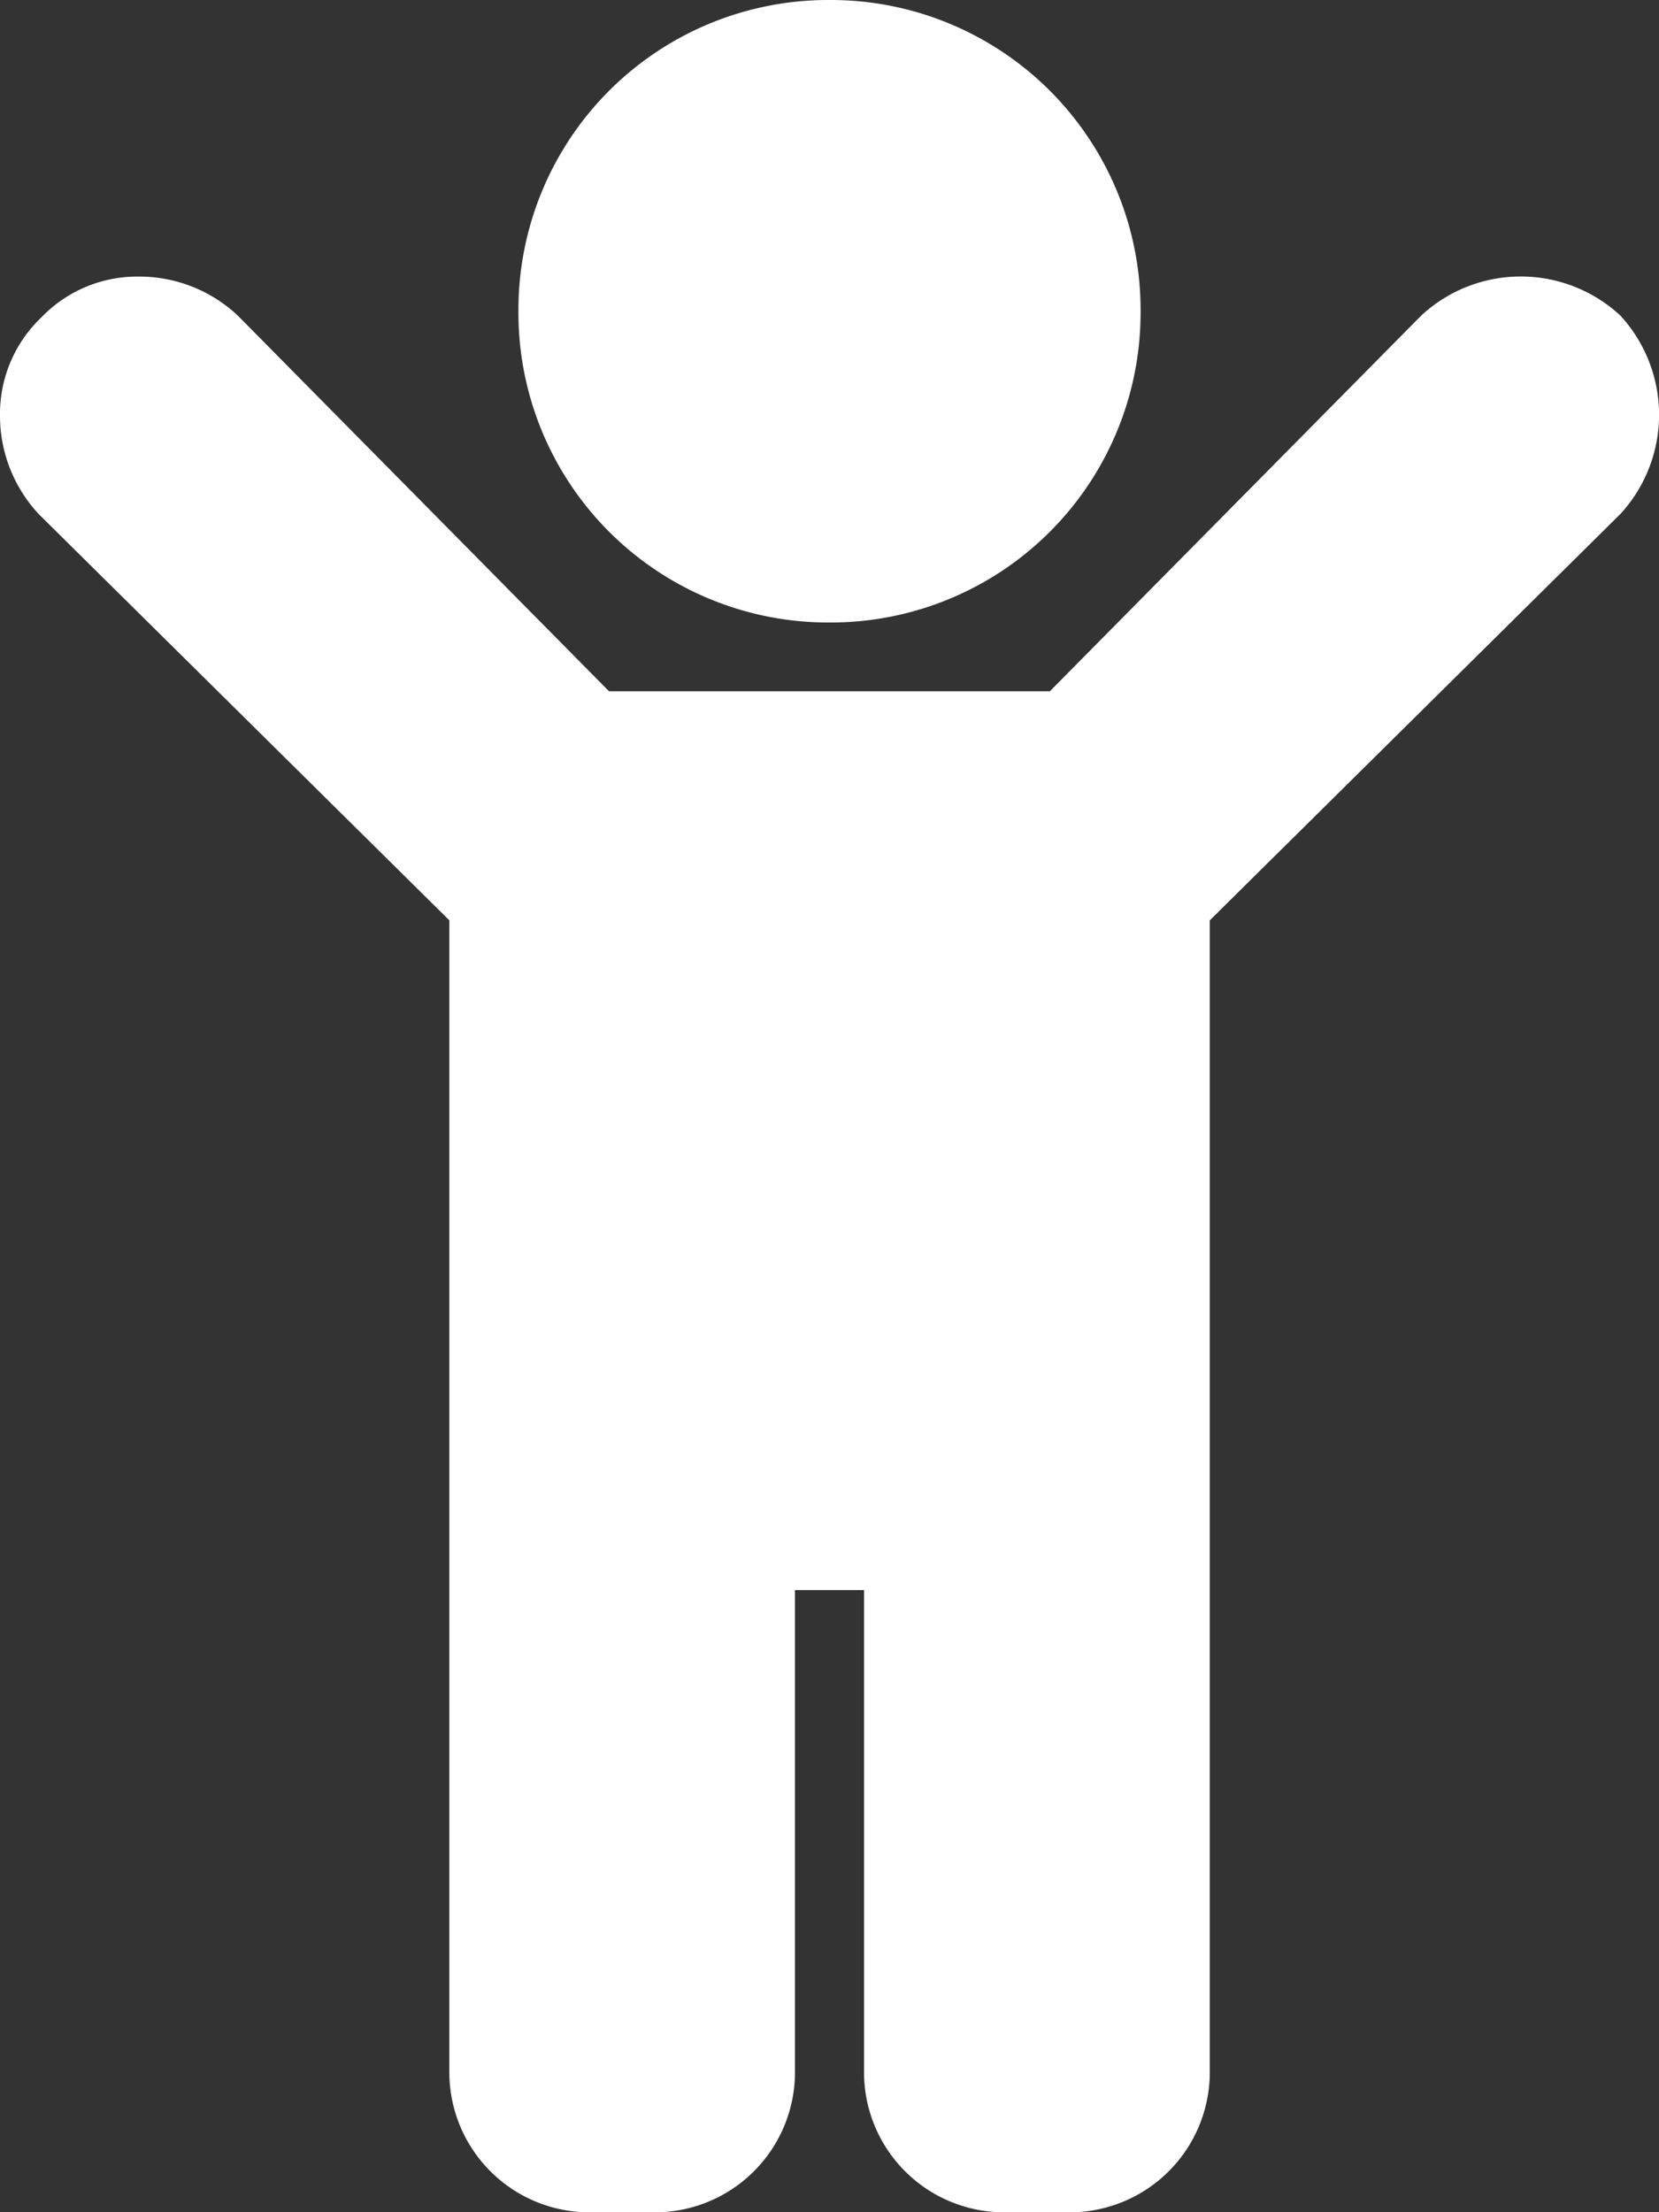
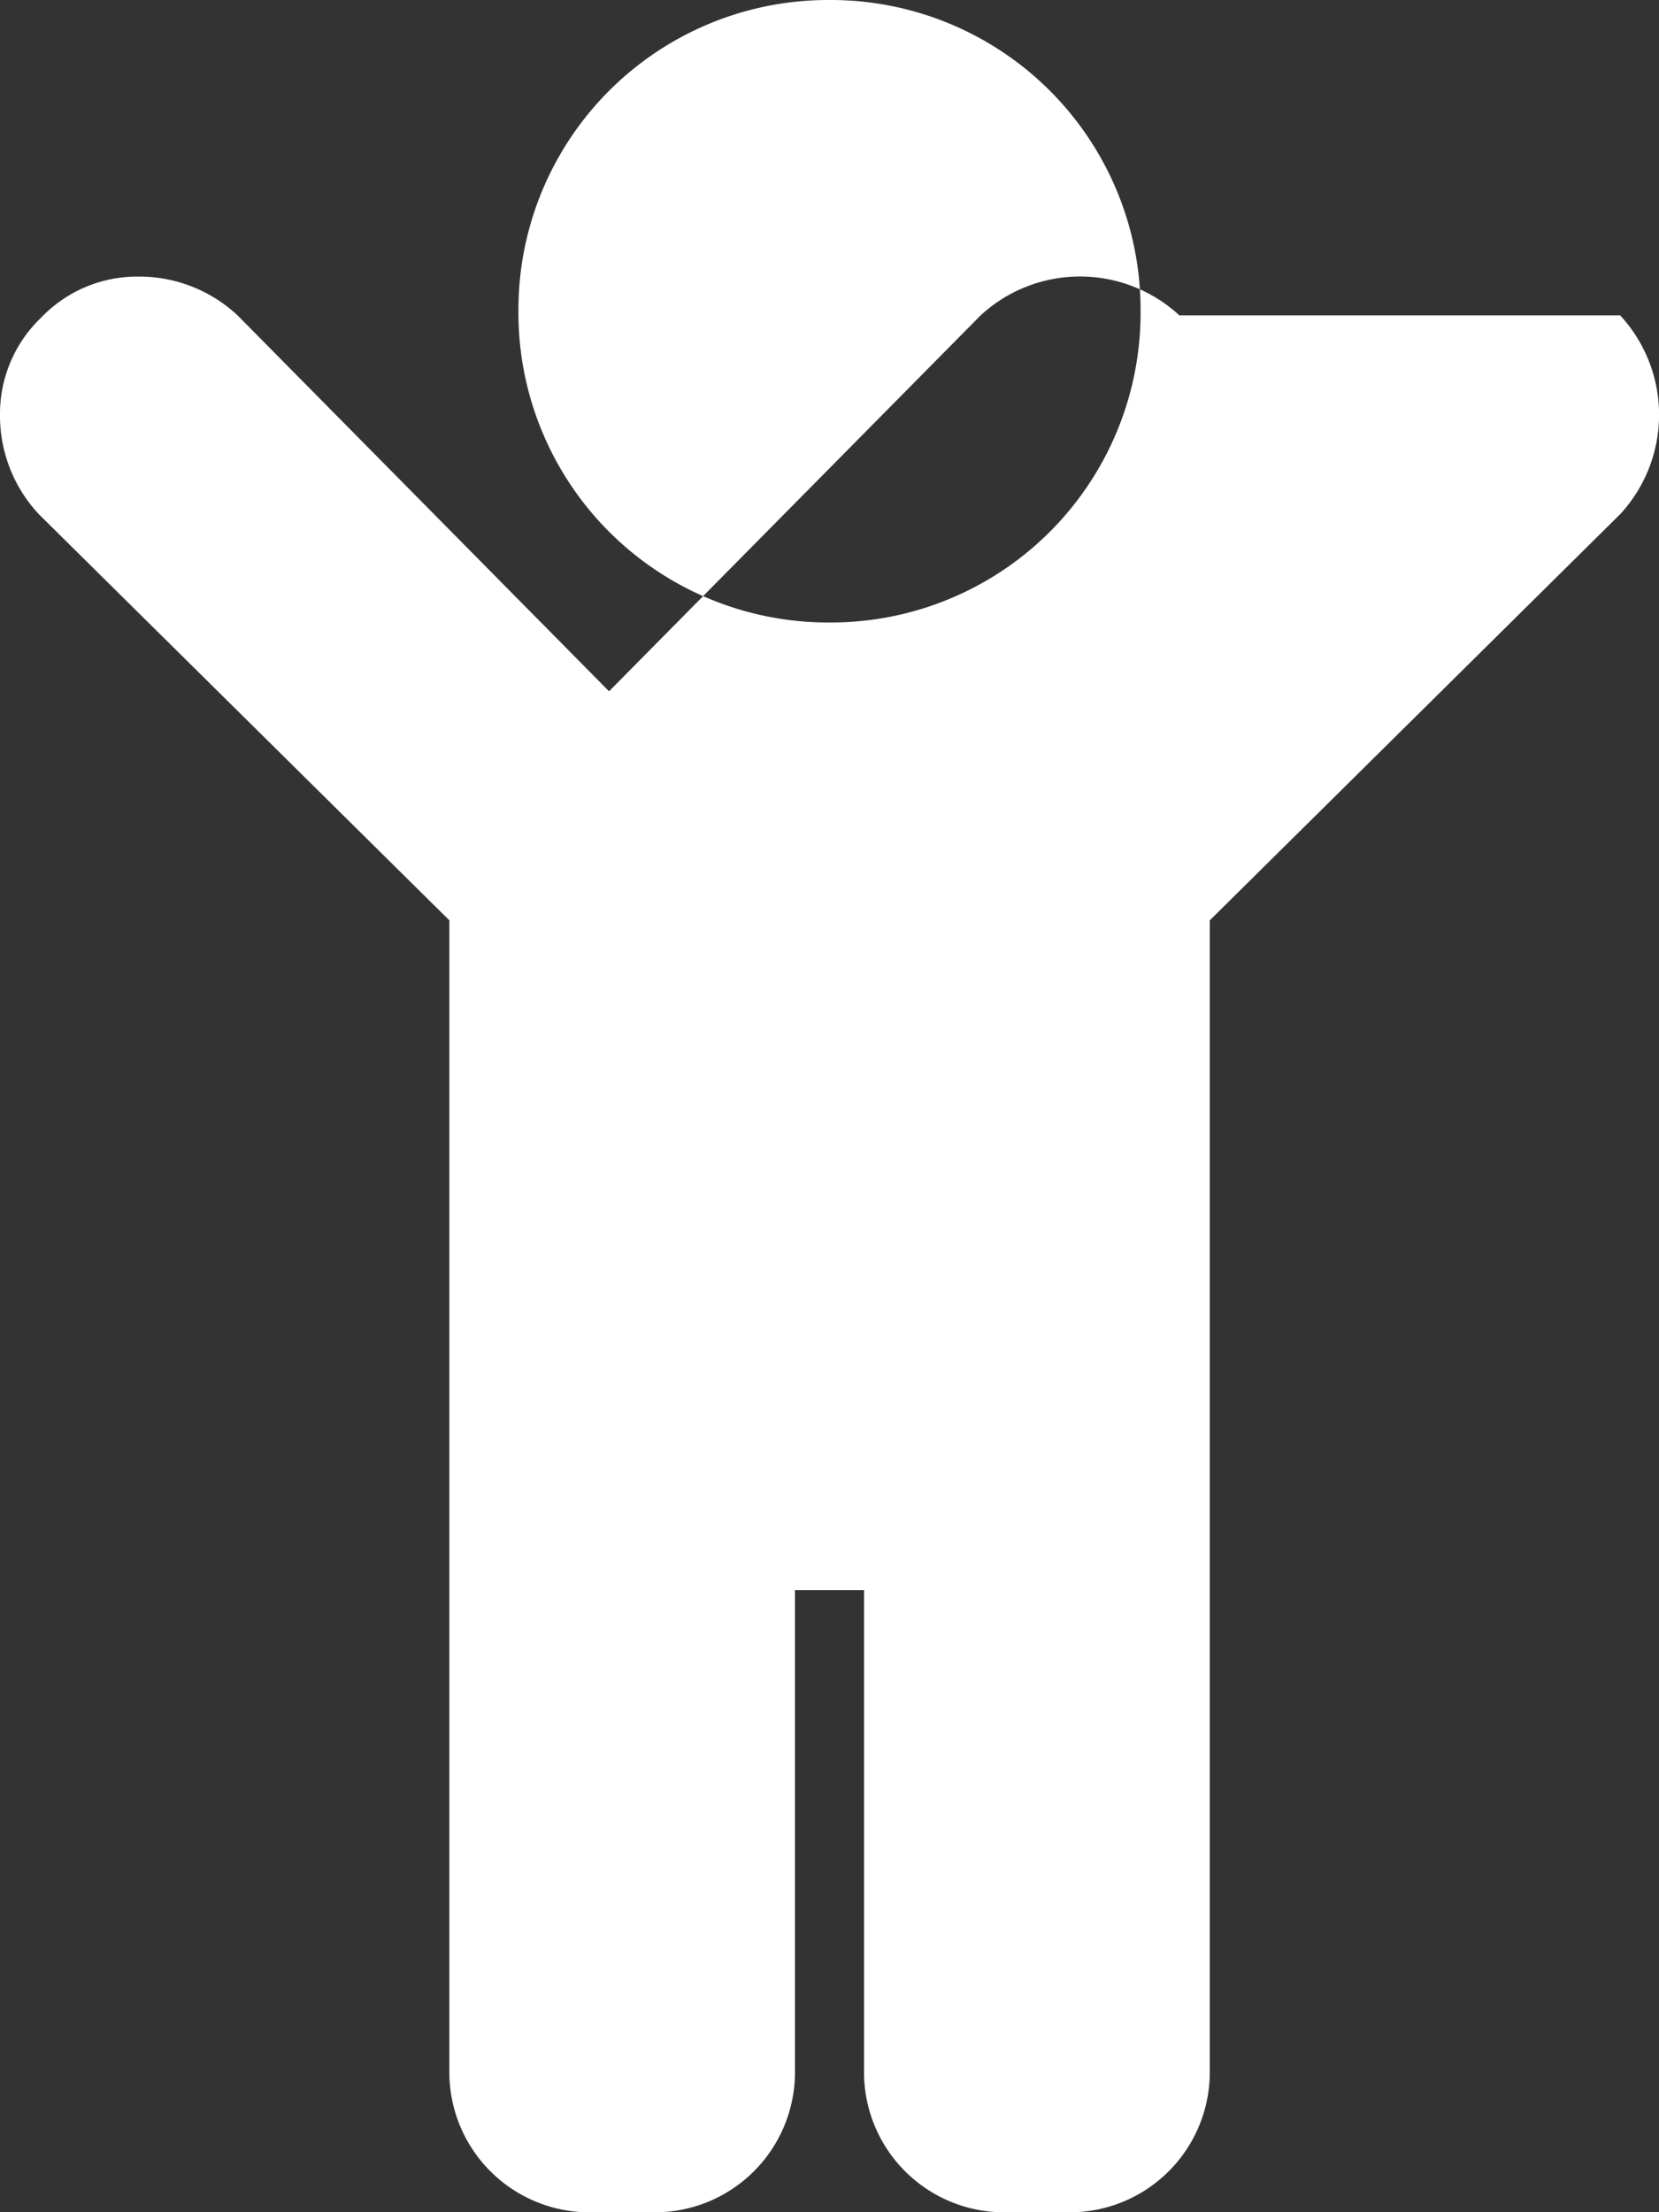
<svg xmlns="http://www.w3.org/2000/svg" width="12.394" height="16.526" viewBox="0 0 12.394 16.526">
  <rect x="0" y="0" width="12.394" height="16.526" fill="#333333" stroke="none" />
  <defs>
    <style>.a{fill:#fff;fill-rule:evenodd;}</style>
  </defs>
  <g transform="translate(0 -120)">
    <g transform="translate(0 120)">
      <g transform="translate(0 0)">
        <g transform="translate(0 0)">
          <g transform="translate(0 0)">
            <g transform="translate(0 0)">
-               <path class="a" d="M4.123,6.074A2.314,2.314,0,0,1,6.447,3.75,2.314,2.314,0,0,1,8.771,6.074,2.314,2.314,0,0,1,6.447,8.4,2.314,2.314,0,0,1,4.123,6.074Zm8.231.032a1.094,1.094,0,0,1,0,1.485L9.288,10.625v8.618a1.047,1.047,0,0,1-1.033,1.033H7.738a1.047,1.047,0,0,1-1.033-1.033V15.628H6.189v3.615a1.047,1.047,0,0,1-1.033,1.033H4.64a1.047,1.047,0,0,1-1.033-1.033V10.625L.54,7.591a1.077,1.077,0,0,1-.29-.742.993.993,0,0,1,.307-.726.993.993,0,0,1,.726-.307,1.077,1.077,0,0,1,.742.29L4.8,8.914H8.093l2.776-2.808a1.094,1.094,0,0,1,1.485,0Z" transform="translate(-0.25 -3.75)" />
+               <path class="a" d="M4.123,6.074A2.314,2.314,0,0,1,6.447,3.75,2.314,2.314,0,0,1,8.771,6.074,2.314,2.314,0,0,1,6.447,8.4,2.314,2.314,0,0,1,4.123,6.074Zm8.231.032a1.094,1.094,0,0,1,0,1.485L9.288,10.625v8.618a1.047,1.047,0,0,1-1.033,1.033H7.738a1.047,1.047,0,0,1-1.033-1.033V15.628H6.189v3.615a1.047,1.047,0,0,1-1.033,1.033H4.64a1.047,1.047,0,0,1-1.033-1.033V10.625L.54,7.591a1.077,1.077,0,0,1-.29-.742.993.993,0,0,1,.307-.726.993.993,0,0,1,.726-.307,1.077,1.077,0,0,1,.742.29L4.8,8.914l2.776-2.808a1.094,1.094,0,0,1,1.485,0Z" transform="translate(-0.25 -3.75)" />
            </g>
          </g>
        </g>
      </g>
    </g>
  </g>
</svg>